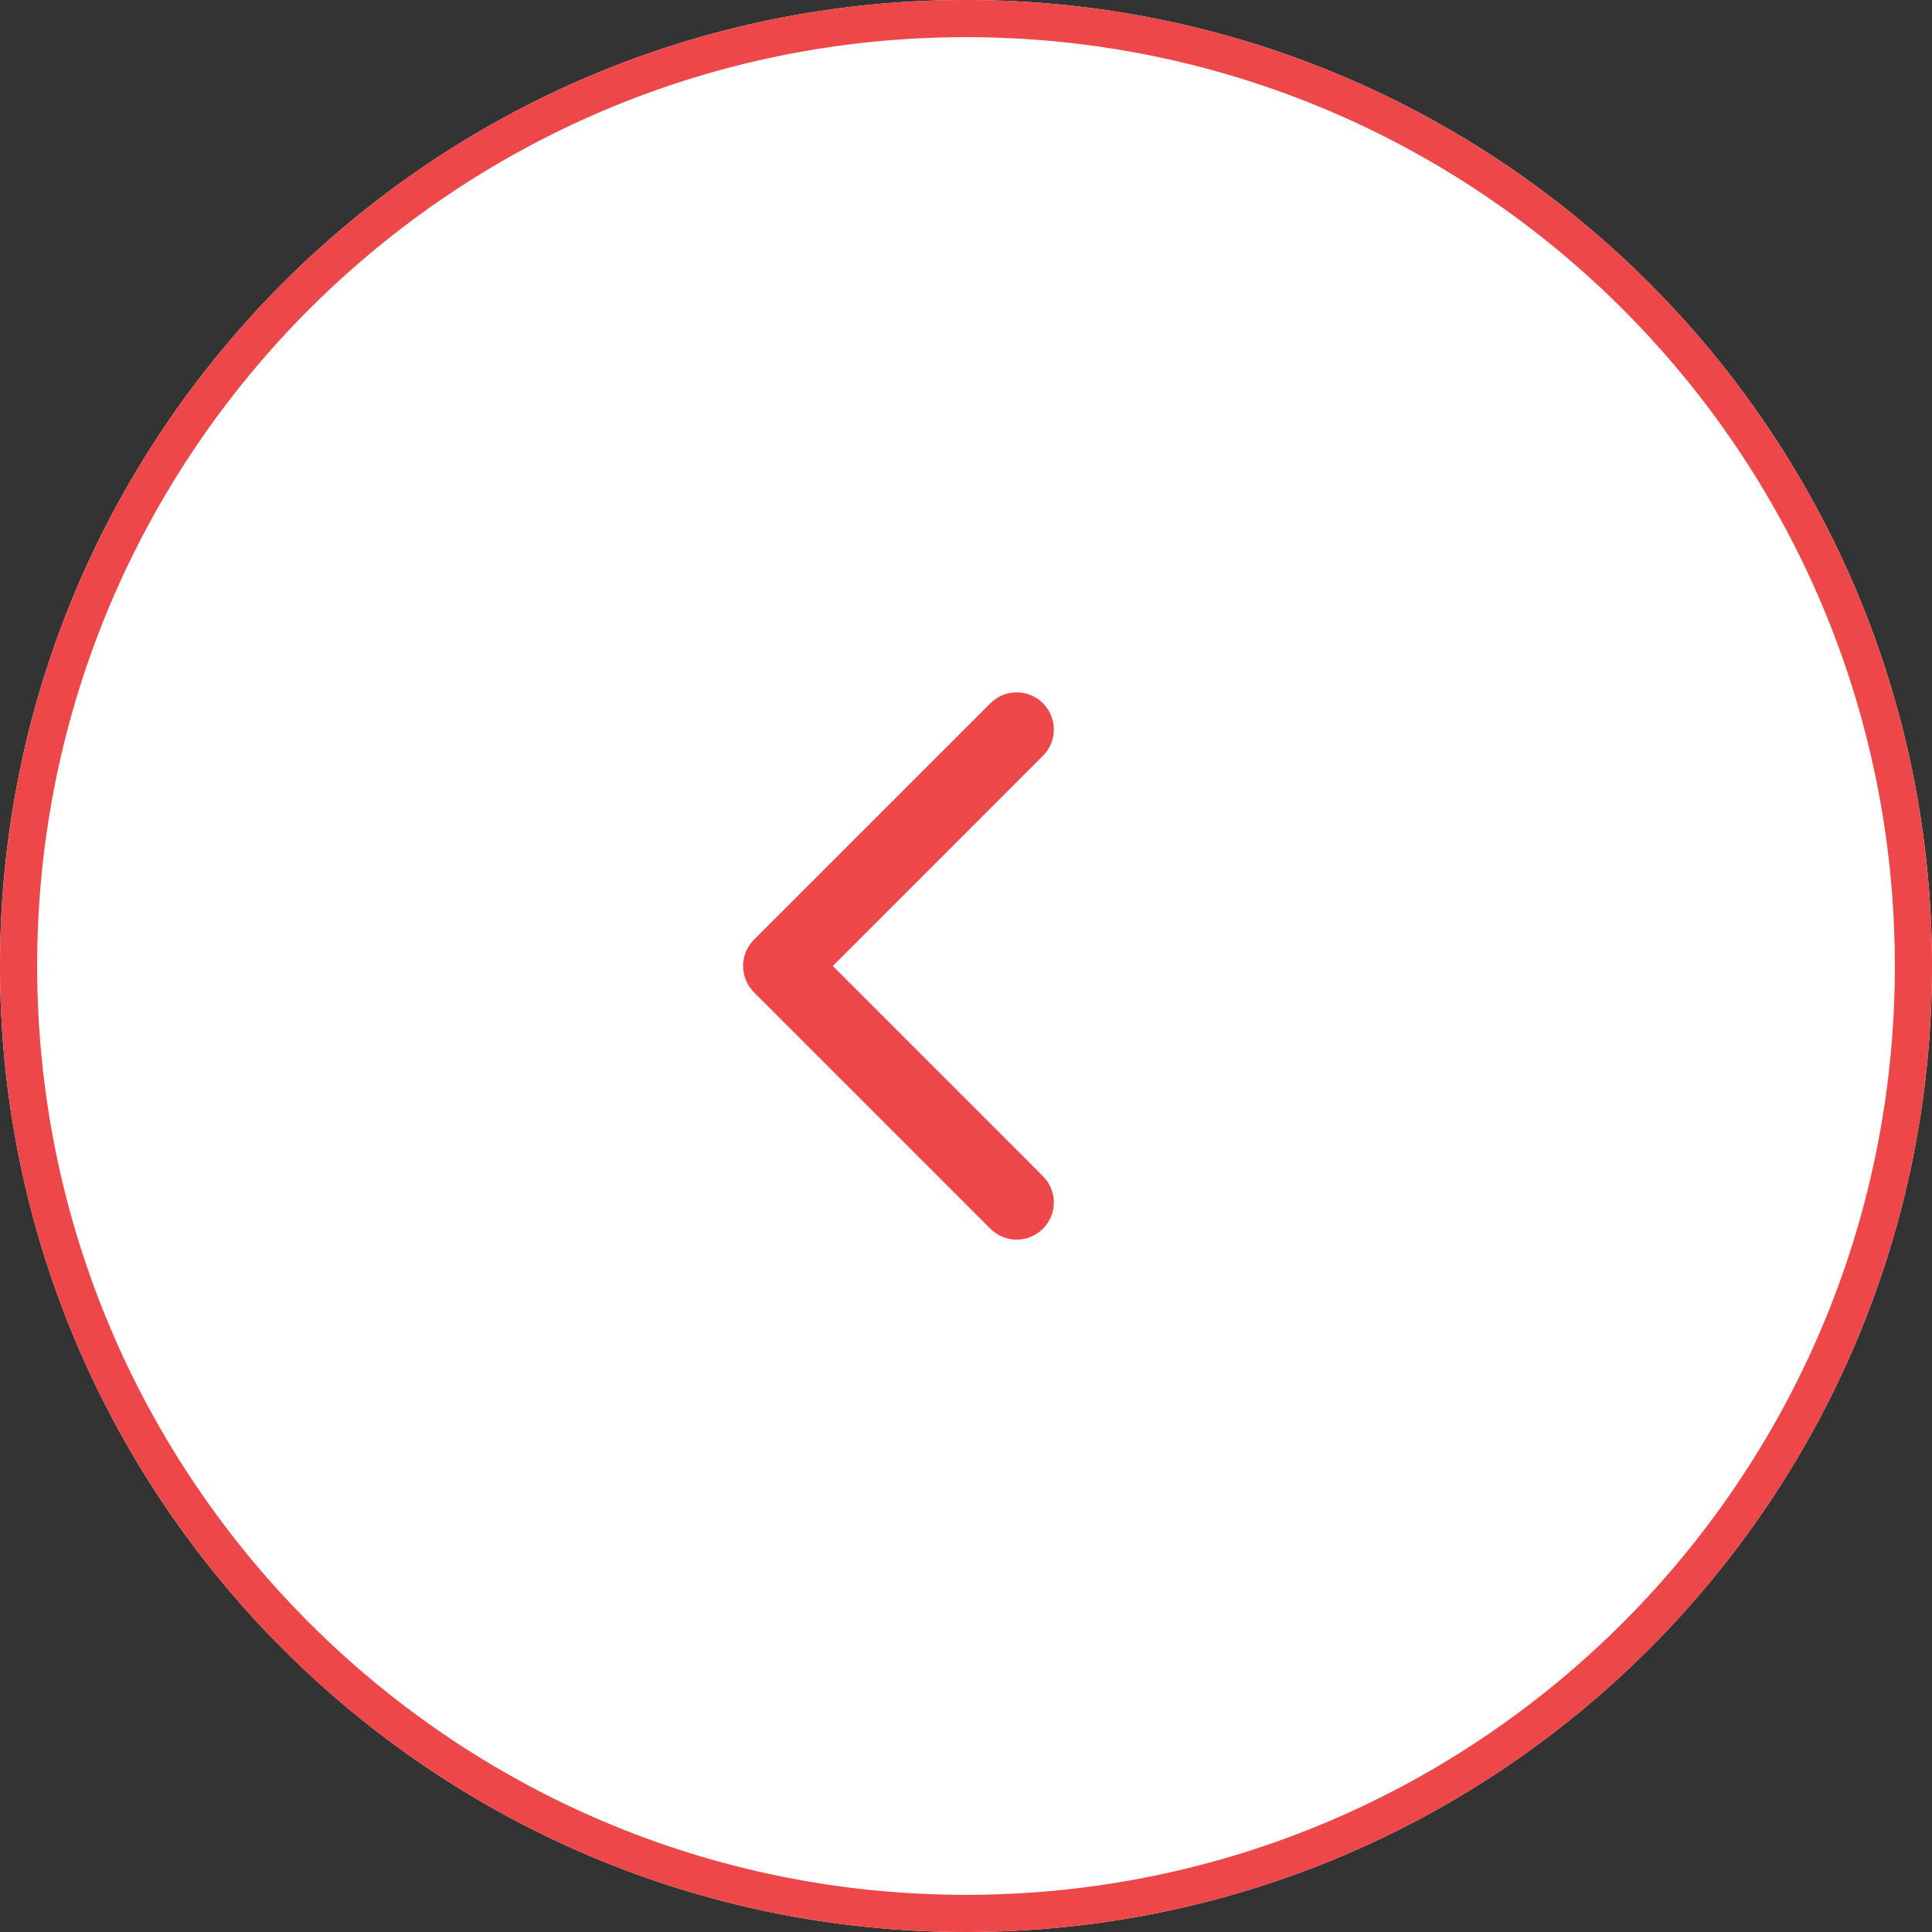
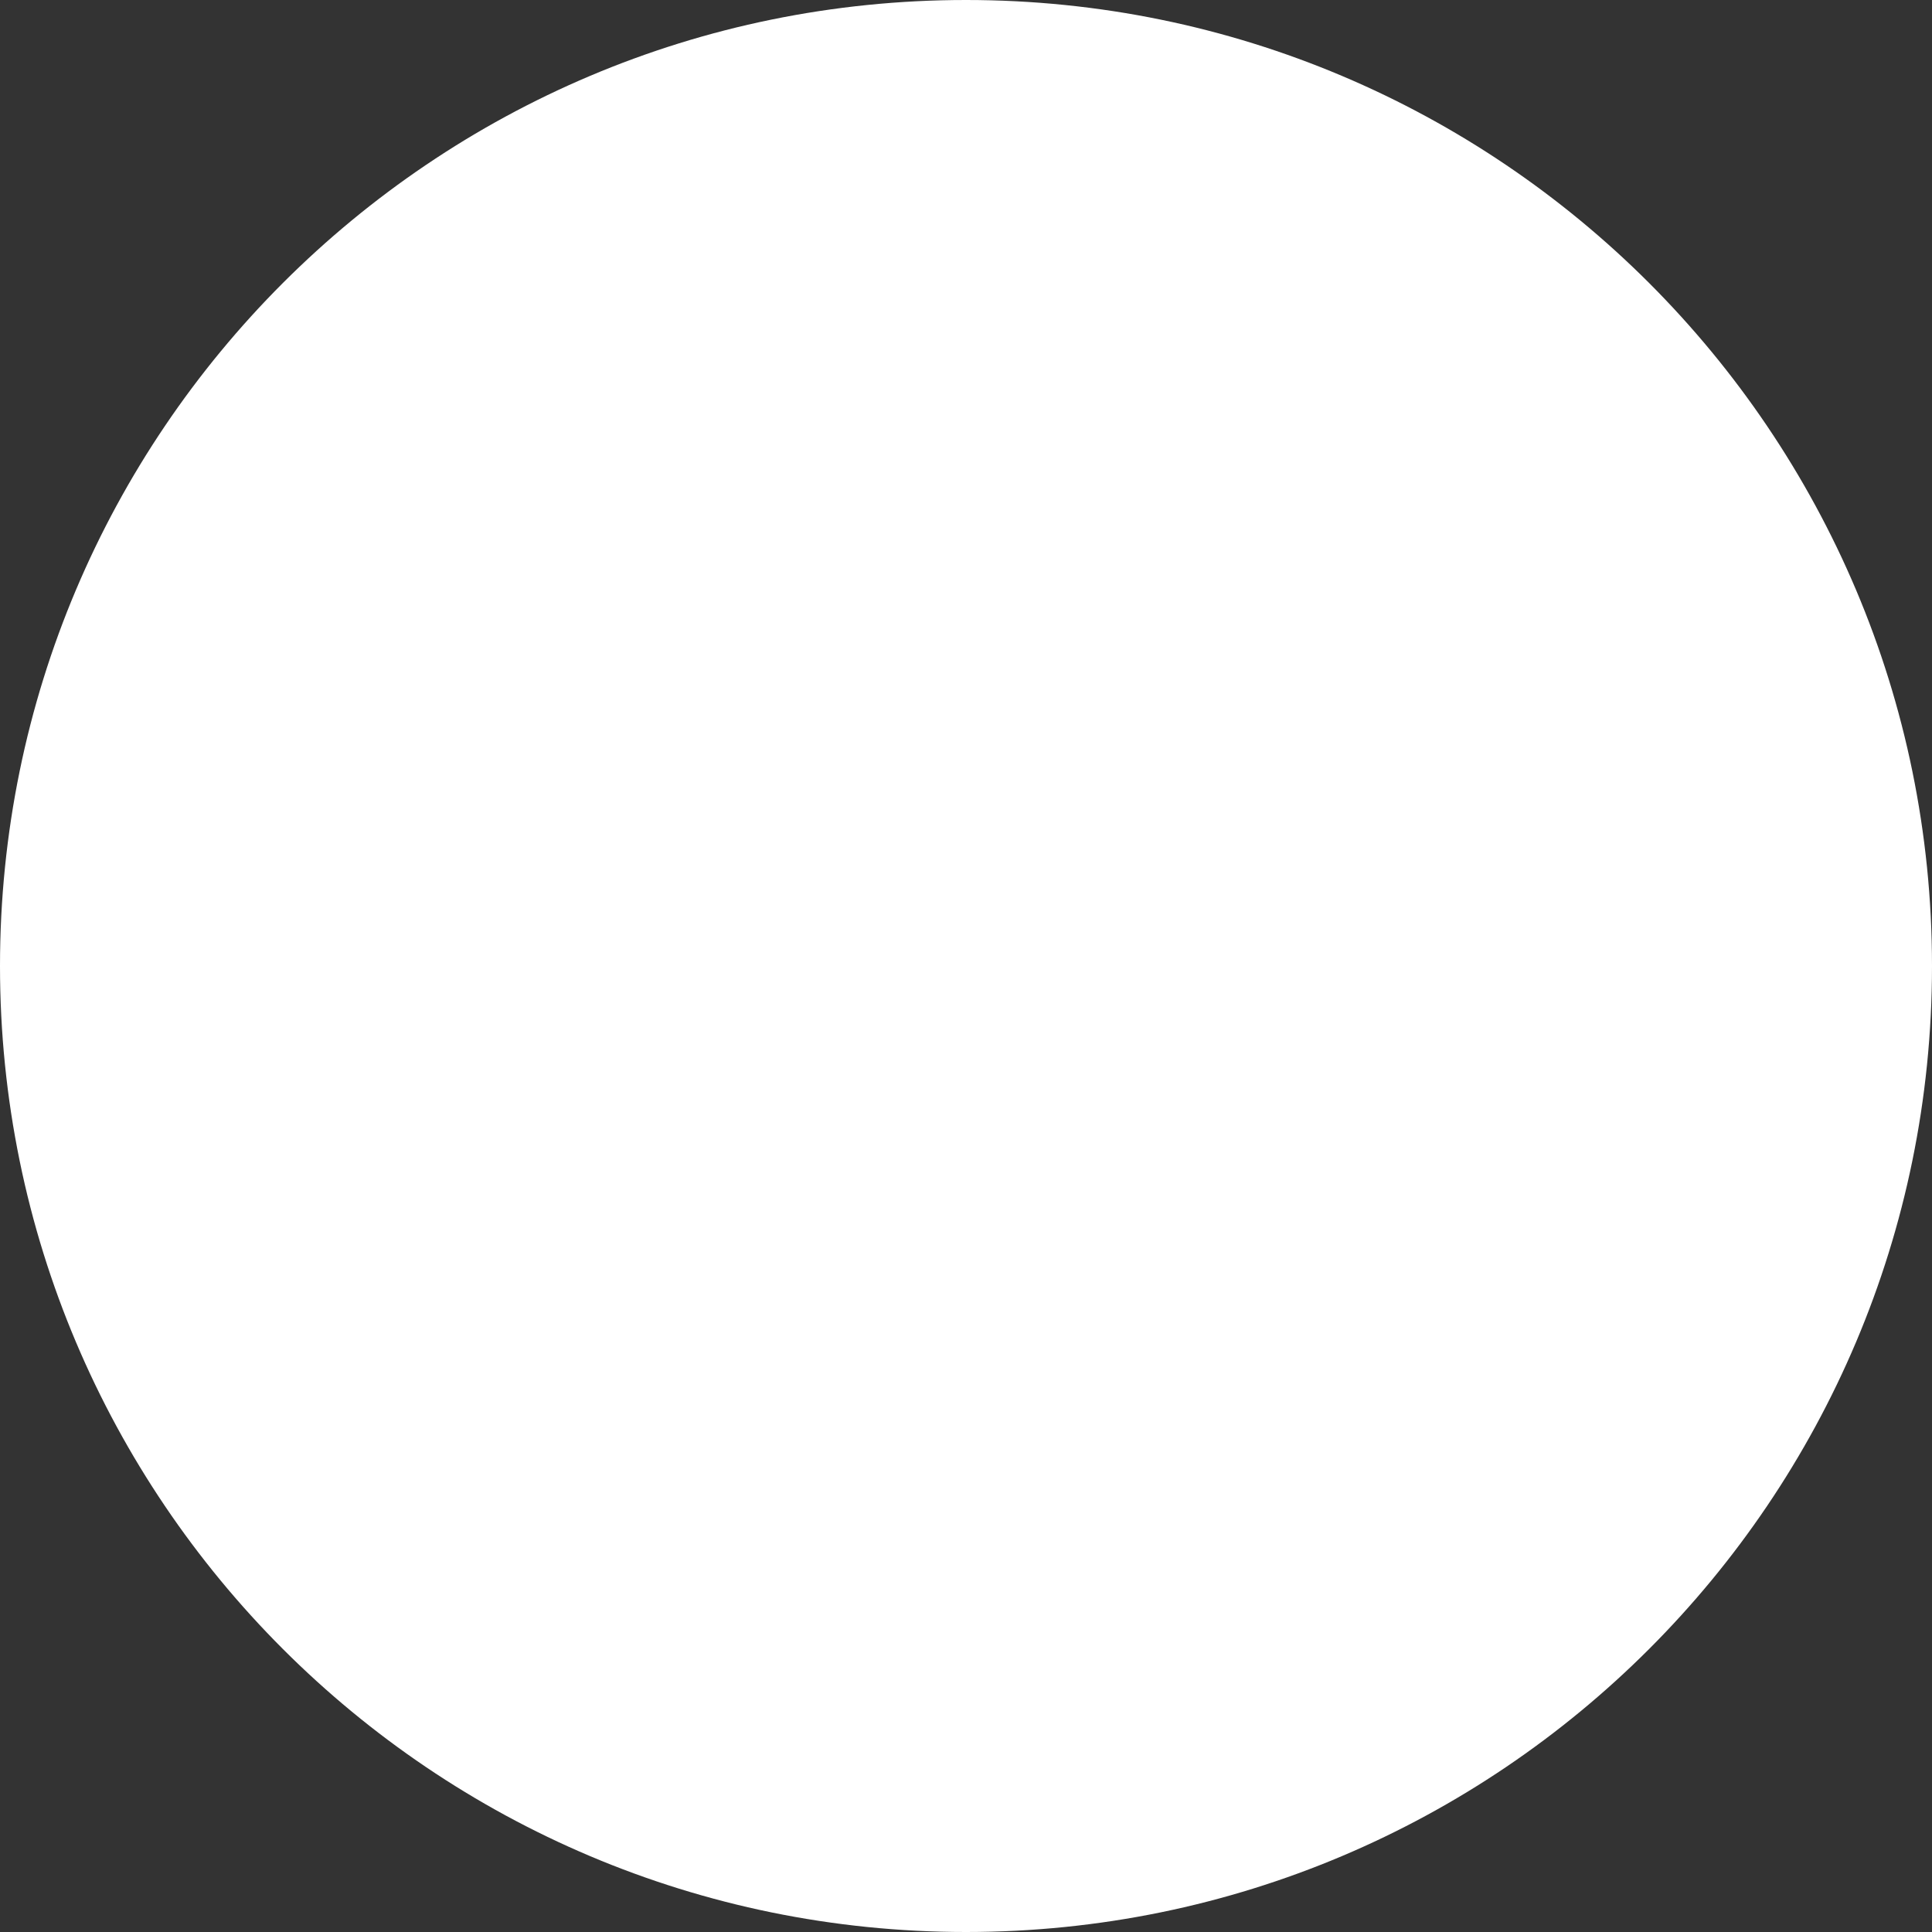
<svg xmlns="http://www.w3.org/2000/svg" width="52" height="52" viewBox="0 0 52 52" fill="none">
  <rect x="0" y="0" width="52" height="52" fill="#333333" stroke="none" />
  <path d="M0 26C0 11.641 11.641 0 26 0V0C40.359 0 52 11.641 52 26V26C52 40.359 40.359 52 26 52V52C11.641 52 0 40.359 0 26V26Z" fill="white" />
-   <path fill-rule="evenodd" clip-rule="evenodd" d="M1 26C1 39.807 12.193 51 26 51C39.807 51 51 39.807 51 26C51 12.193 39.807 1 26 1C12.193 1 1 12.193 1 26ZM26 0C11.641 0 0 11.641 0 26C0 40.359 11.641 52 26 52C40.359 52 52 40.359 52 26C52 11.641 40.359 0 26 0Z" fill="#ED4749" />
-   <path fill-rule="evenodd" clip-rule="evenodd" d="M26.657 33.071L20.293 26.707C19.903 26.317 19.903 25.683 20.293 25.293L26.657 18.929C27.048 18.538 27.681 18.538 28.071 18.929C28.462 19.319 28.462 19.953 28.071 20.343L22.415 26L28.071 31.657C28.462 32.047 28.462 32.681 28.071 33.071C27.681 33.462 27.048 33.462 26.657 33.071Z" fill="#ED4749" />
</svg>